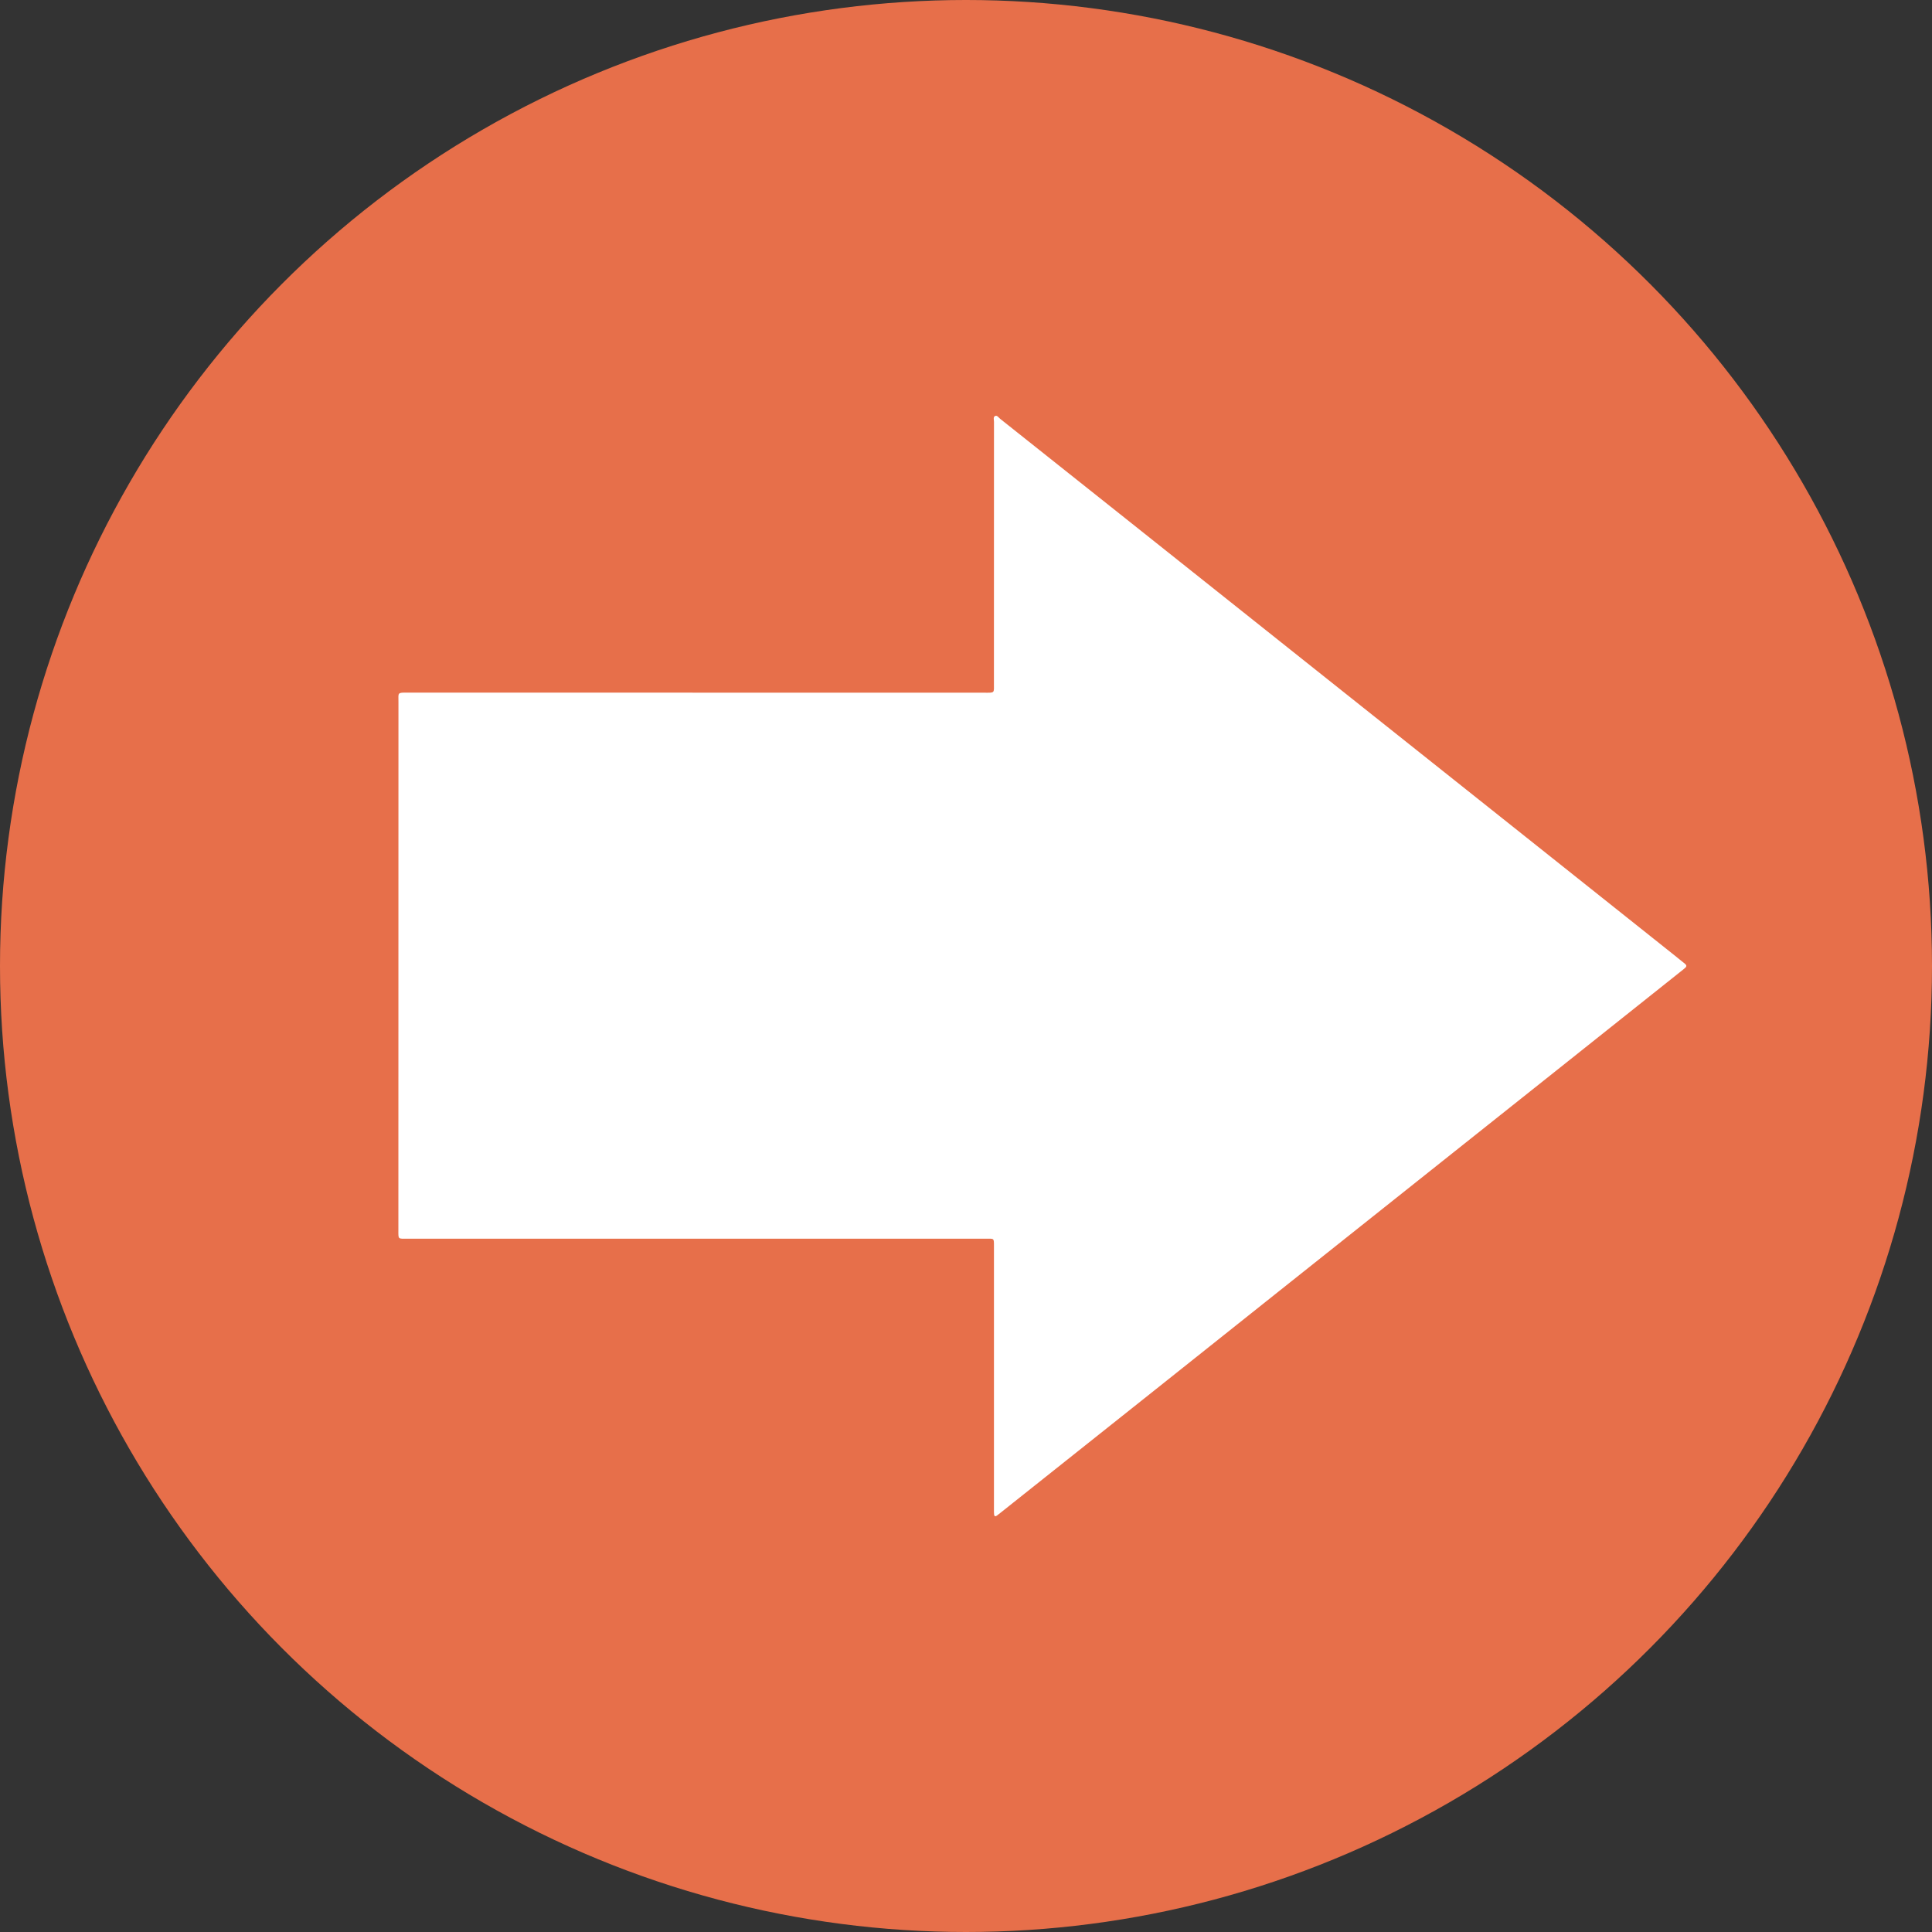
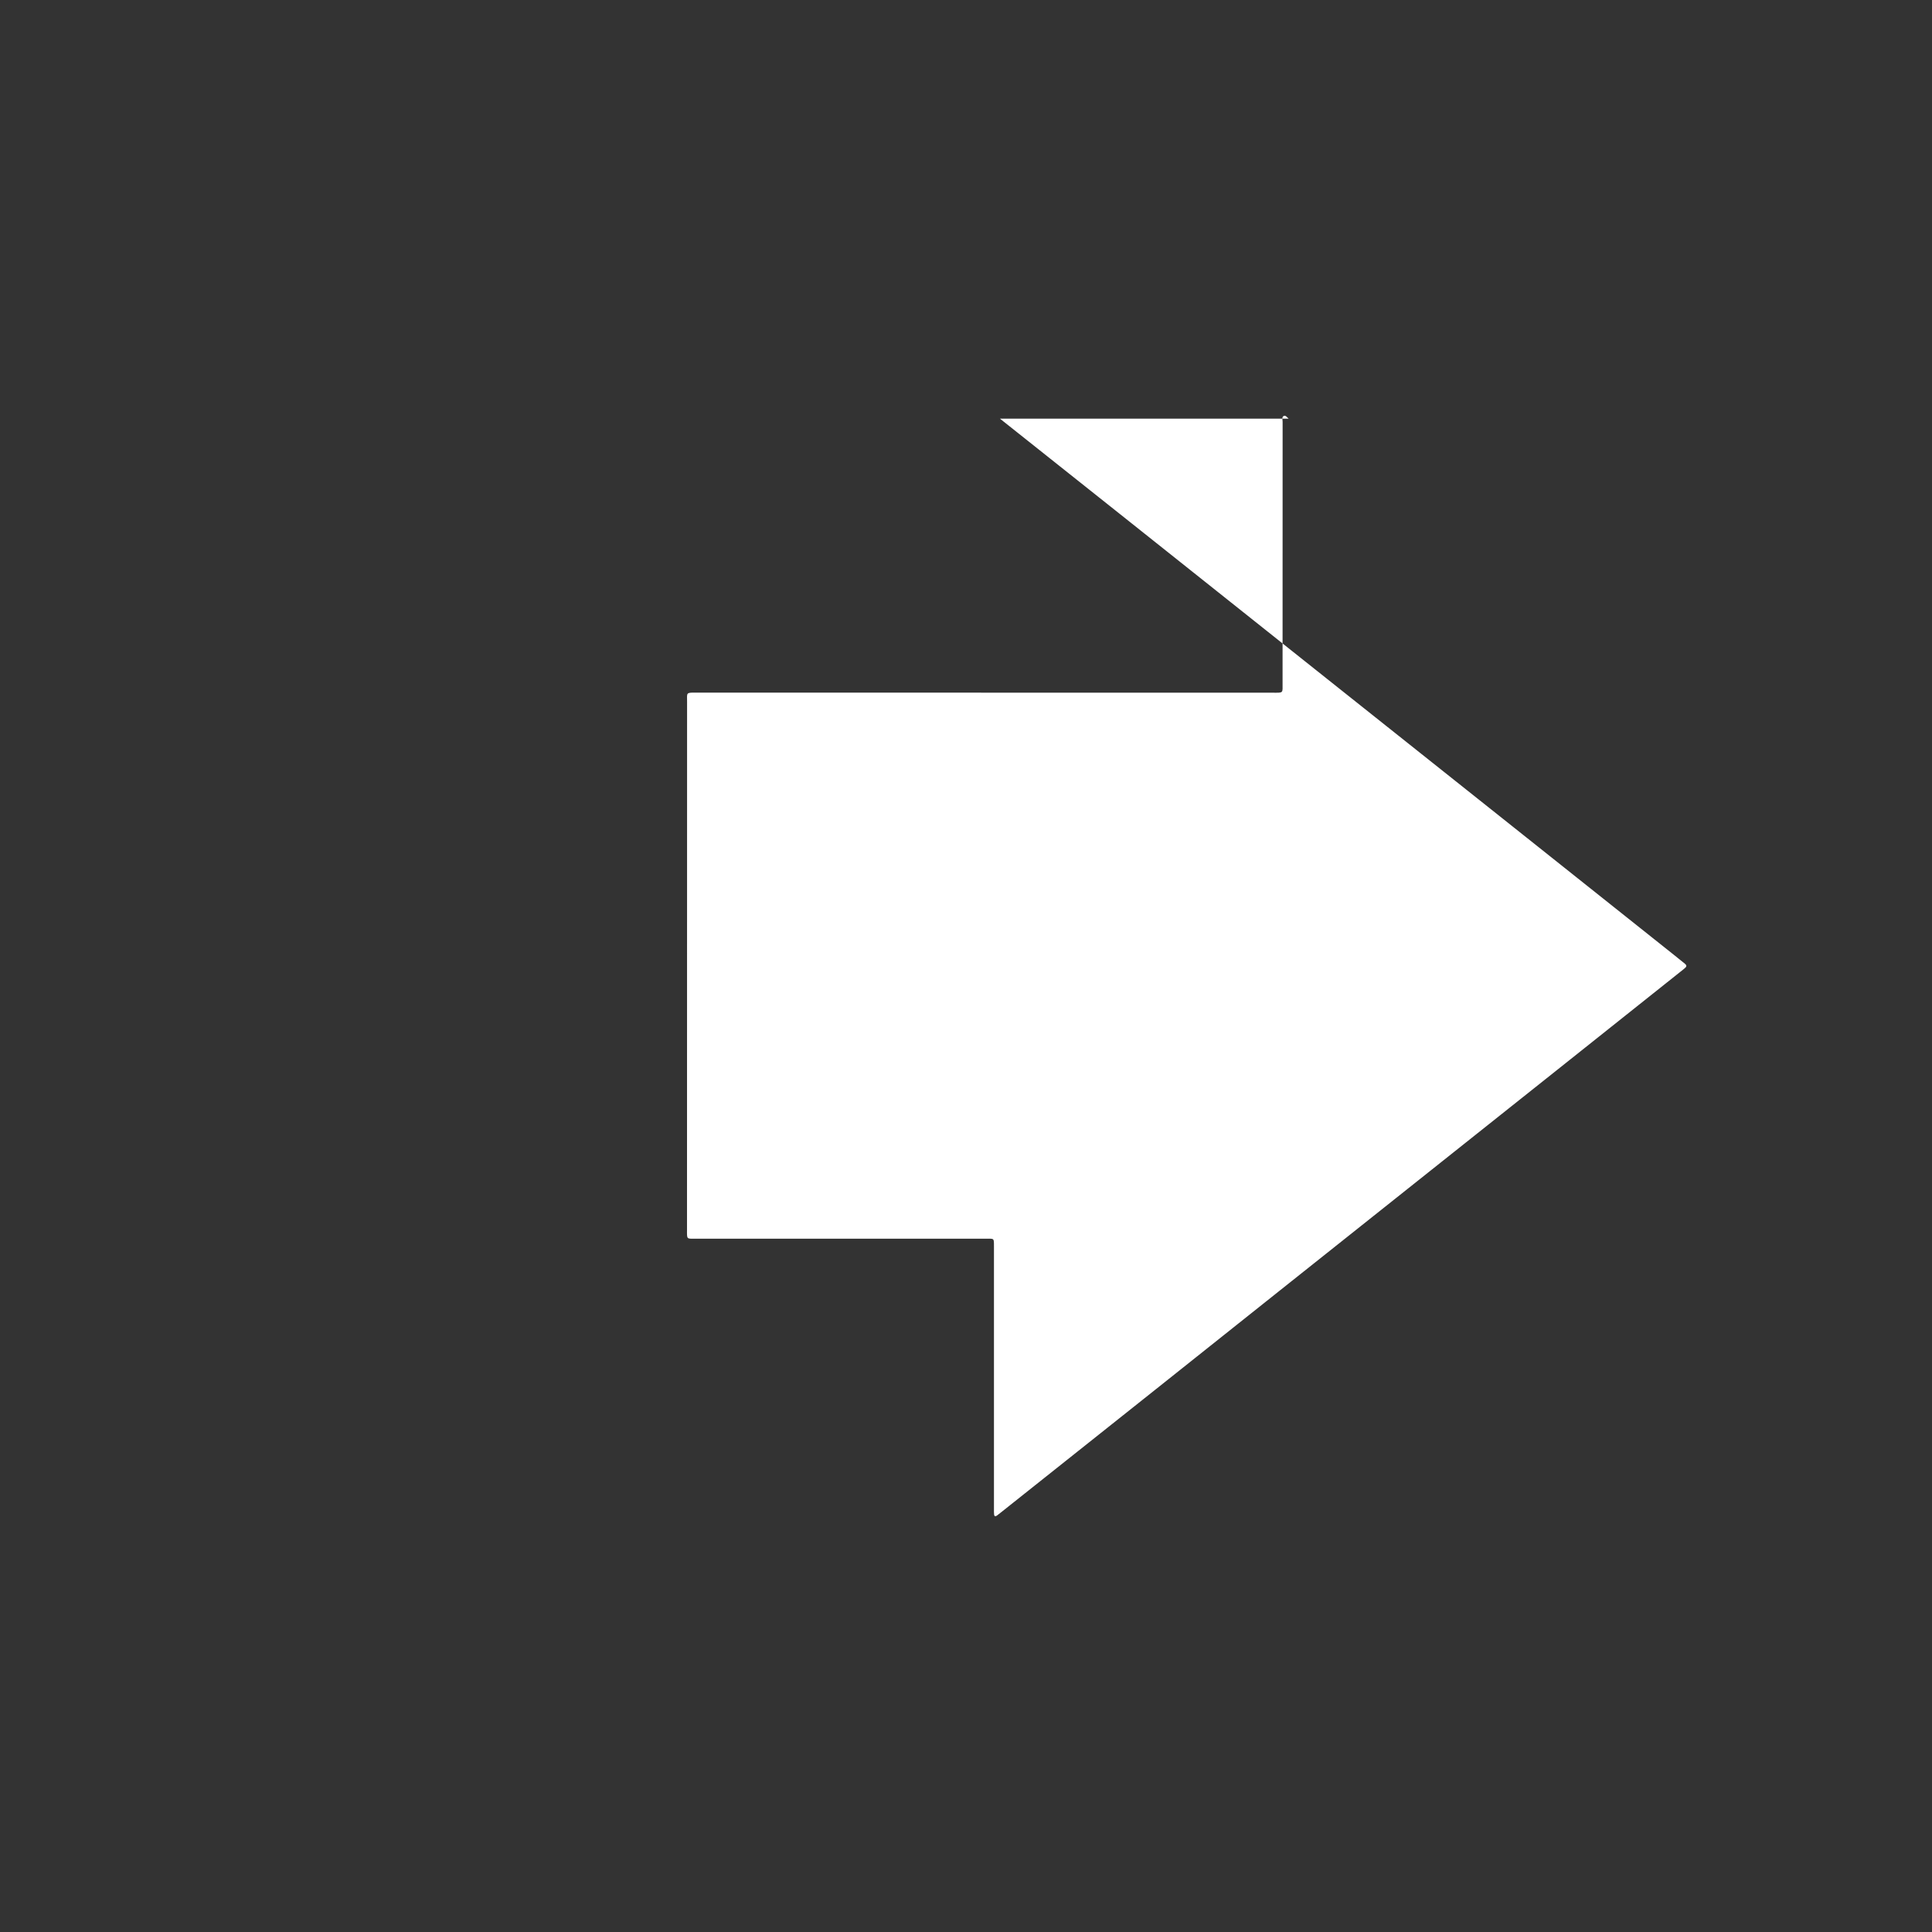
<svg xmlns="http://www.w3.org/2000/svg" id="All" viewBox="0 0 810 810">
  <rect x="0" y="0" width="810" height="810" fill="#333333" stroke="none" />
  <defs>
    <style>
      .cls-1 {
        fill: #fff;
      }

      .cls-2 {
        fill: #e76f4a;
      }
    </style>
  </defs>
  <g id="Circle_Returning" data-name="Circle Returning">
-     <circle class="cls-2" cx="405" cy="405" r="405" />
-     <path class="cls-1" d="M419.24,175.53c17.6,13.97,35.18,27.95,52.76,41.94,25.2,20.05,50.39,40.11,75.58,60.15,30.31,24.12,60.62,48.22,90.93,72.34,20.87,16.6,41.73,33.21,62.59,49.82,1.77,1.41,3.53,2.85,5.3,4.26.74.59.83,1.16.06,1.78-.26.21-.5.44-.76.65-17.21,13.7-34.42,27.41-51.63,41.11-20.5,16.31-41.01,32.62-61.51,48.93-18.62,14.82-37.25,29.63-55.87,44.45-17.58,13.99-35.14,28-52.72,41.98-21.44,17.06-42.89,34.11-64.33,51.16-.57.46-1.14.92-1.74,1.35-.59.42-1.04.28-1.12-.46-.08-.73-.06-1.46-.06-2.2,0-36.74,0-73.47,0-110.21,0-3.57.1-3.25-3.26-3.25-40.54,0-81.07,0-121.61,0s-80.67,0-121.01,0c-4.11,0-3.82.36-3.82-3.74,0-73.74.02-147.48.03-221.22,0-4.08-.6-4,4-3.99,80.54.02,161.08.03,241.62.04,4.52,0,4.04.31,4.04-4.14,0-36.47,0-72.94.02-109.41,0-.83-.4-1.98.39-2.43.87-.5,1.5.58,2.14,1.09Z" />
+     <path class="cls-1" d="M419.24,175.53c17.6,13.97,35.18,27.95,52.76,41.94,25.2,20.05,50.39,40.11,75.58,60.15,30.31,24.12,60.62,48.22,90.93,72.34,20.87,16.6,41.73,33.21,62.59,49.82,1.77,1.41,3.53,2.85,5.3,4.26.74.59.83,1.16.06,1.78-.26.21-.5.44-.76.65-17.21,13.7-34.42,27.41-51.63,41.11-20.5,16.31-41.01,32.62-61.51,48.93-18.62,14.82-37.25,29.63-55.87,44.45-17.58,13.99-35.14,28-52.72,41.98-21.44,17.06-42.89,34.11-64.33,51.16-.57.46-1.14.92-1.74,1.35-.59.42-1.04.28-1.12-.46-.08-.73-.06-1.46-.06-2.2,0-36.74,0-73.47,0-110.21,0-3.57.1-3.25-3.26-3.25-40.54,0-81.07,0-121.61,0c-4.11,0-3.82.36-3.82-3.74,0-73.74.02-147.48.03-221.22,0-4.08-.6-4,4-3.99,80.54.02,161.08.03,241.62.04,4.52,0,4.04.31,4.04-4.14,0-36.47,0-72.94.02-109.41,0-.83-.4-1.98.39-2.43.87-.5,1.5.58,2.14,1.09Z" />
  </g>
</svg>